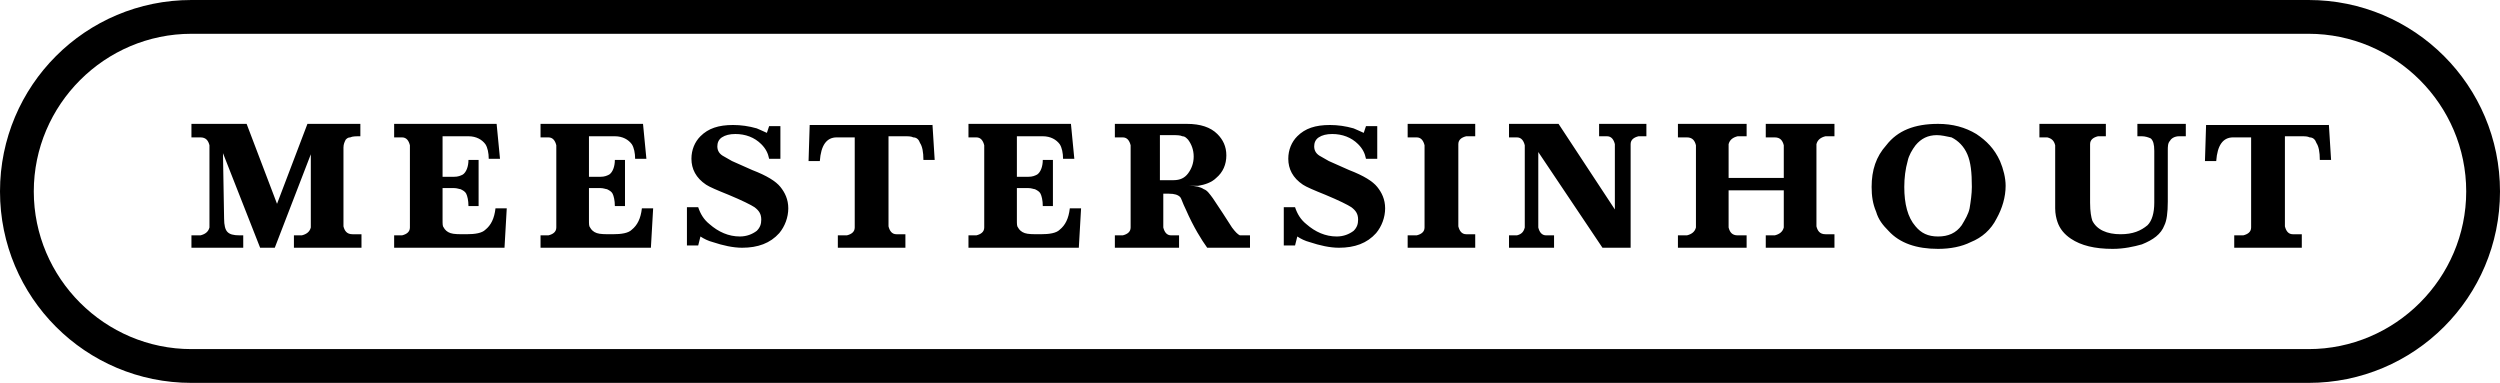
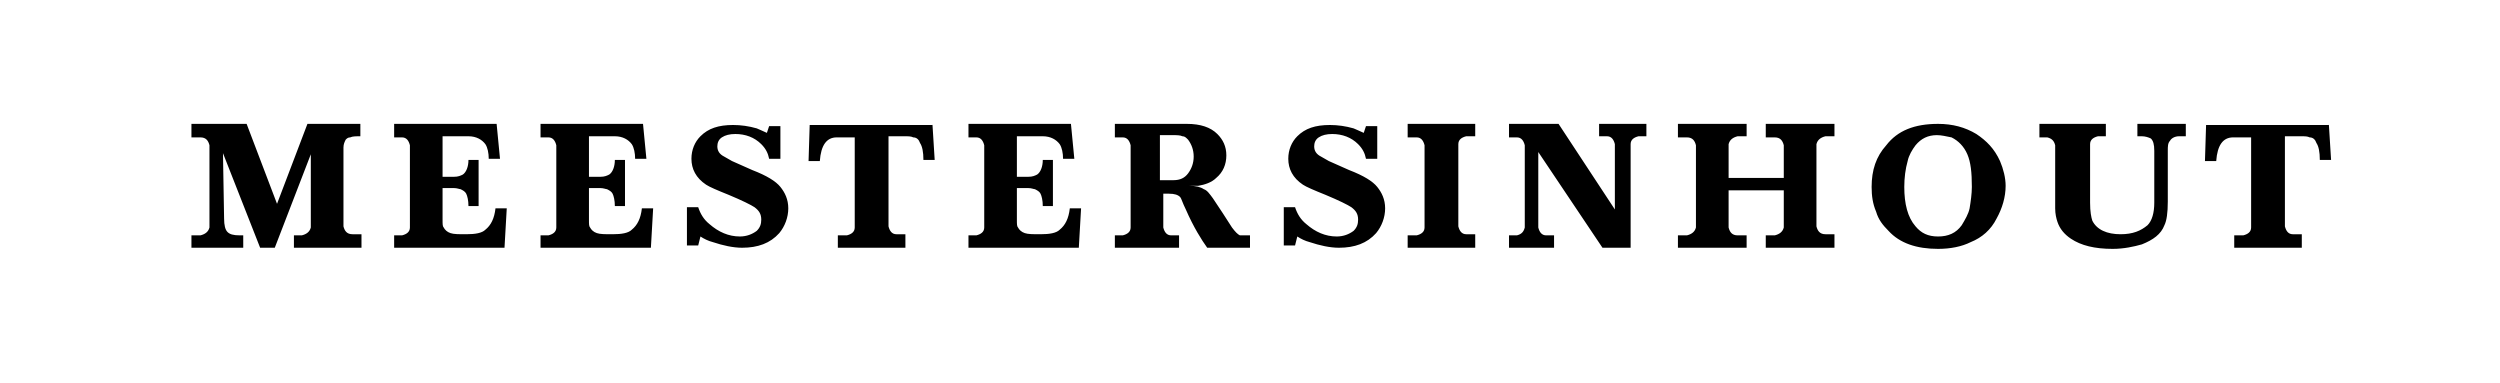
<svg xmlns="http://www.w3.org/2000/svg" width="222" height="34">
  <path d="M27.6 13.7L24.4 22h-1.3l-3.3-8.4.1 5.8c0 .6.1 1 .3 1.2.2.2.5.3 1.1.3h.3V22H17v-1.1h.8c.4-.1.7-.3.8-.7v-7.3c-.1-.4-.3-.7-.8-.7H17V11h4.9l2.7 7.1 2.7-7.1H32v1.1c-.4 0-.7 0-.9.1-.2 0-.3.1-.4.2-.1.2-.2.4-.2.7v7c.1.4.3.7.8.7h.8V22h-6v-1.1h.7c.4-.1.7-.3.8-.7v-6.5zM44.1 11l.3 3.1h-1c0-.5-.1-1-.3-1.3-.3-.4-.8-.7-1.5-.7h-2.3v3.6h1c.4 0 .6-.1.8-.2.3-.2.5-.7.5-1.3h.9v4.1h-.9c0-.5-.1-.9-.2-1.1-.1-.2-.3-.3-.5-.4-.1 0-.3-.1-.6-.1h-1v2.8c0 .4 0 .6.1.7.1.2.3.4.6.5.3.1.7.1 1.4.1.8 0 1.4-.1 1.7-.4.5-.4.8-1 .9-1.9h1l-.2 3.5H35v-1.1h.7c.4-.1.7-.3.7-.7v-7.3c-.1-.4-.3-.7-.7-.7H35V11h9.1zm13 0l.3 3.1h-1c0-.5-.1-1-.3-1.3-.3-.4-.8-.7-1.5-.7h-2.3v3.6h1c.4 0 .6-.1.8-.2.3-.2.5-.7.5-1.3h.9v4.1h-.9c0-.5-.1-.9-.2-1.1-.1-.2-.3-.3-.5-.4-.1 0-.3-.1-.6-.1h-1v2.8c0 .4 0 .6.1.7.1.2.3.4.6.5.3.1.7.1 1.4.1.8 0 1.4-.1 1.7-.4.5-.4.8-1 .9-1.9h1l-.2 3.5H48v-1.1h.7c.4-.1.7-.3.7-.7v-7.3c-.1-.4-.3-.7-.7-.7H48V11h9.1zm12.2.1v3h-1c-.1-.5-.3-.9-.7-1.3-.6-.6-1.4-.9-2.3-.9-.5 0-.9.1-1.2.3-.3.2-.4.5-.4.8 0 .4.2.7.6.9.2.1.5.3.7.4l1.8.8c1.3.5 2.1 1 2.5 1.5.4.5.7 1.1.7 1.9 0 .8-.3 1.6-.8 2.2-.8.9-1.9 1.3-3.3 1.3-.8 0-1.7-.2-2.6-.5-.4-.1-.8-.3-1.1-.5l-.2.8h-1v-3.4h1c.2.6.5 1.1 1 1.5.8.7 1.7 1.1 2.7 1.1.6 0 1.1-.2 1.5-.5.3-.3.4-.6.4-1 0-.5-.2-.8-.6-1.1-.3-.2-1.1-.6-2.3-1.1-1-.4-1.7-.7-2-.9-.9-.6-1.3-1.4-1.3-2.3 0-.8.3-1.5.8-2 .7-.7 1.6-1 2.9-1 .7 0 1.4.1 2.1.3.2.1.5.2.9.4l.2-.6h1zm13.5-.1l.2 3.2h-1c0-.7-.1-1.2-.3-1.5-.1-.3-.3-.5-.6-.5-.2-.1-.4-.1-.8-.1h-1.4v8c.1.4.3.7.7.7h.8V22h-6v-1.1h.8c.4-.1.7-.3.7-.7v-8h-1.6c-.9 0-1.4.7-1.5 2.1h-1l.1-3.2h10.9zm12.3 0l.3 3.1h-1c0-.5-.1-1-.3-1.3-.3-.4-.8-.7-1.5-.7h-2.3v3.6h1c.4 0 .6-.1.8-.2.3-.2.5-.7.5-1.3h.9v4.1h-.9c0-.5-.1-.9-.2-1.1-.1-.2-.3-.3-.5-.4-.1 0-.3-.1-.6-.1h-1v2.8c0 .4 0 .6.1.7.1.2.3.4.6.5.3.1.7.1 1.4.1.8 0 1.4-.1 1.7-.4.5-.4.8-1 .9-1.9h1l-.2 3.5H86v-1.1h.7c.4-.1.7-.3.7-.7v-7.3c-.1-.4-.3-.7-.7-.7H86V11h9.1zm15.9 9.9V22h-3.8c-.5-.7-1.2-1.8-1.9-3.4-.3-.6-.4-1-.5-1.1-.2-.2-.5-.3-1-.3h-.5v3c.1.4.3.7.7.7h.7V22H99v-1.1h.7c.4-.1.7-.3.7-.7v-7.3c-.1-.4-.3-.7-.7-.7H99V11h6.4c1.2 0 2.1.3 2.7.9.5.5.8 1.1.8 1.9 0 .8-.3 1.5-.9 2-.4.4-1 .6-1.6.7h-.8c.6 0 1 .1 1.3.3.3.1.5.4.8.8.6.9 1.2 1.8 1.7 2.6.3.4.5.6.7.7h.9zm-8-4.9h1.2c.6 0 1-.2 1.3-.6.3-.4.5-.9.5-1.5s-.2-1.1-.5-1.5c-.2-.2-.3-.3-.5-.3-.2-.1-.5-.1-.9-.1H103v4zm19.3-4.9v3h-1c-.1-.5-.3-.9-.7-1.3-.6-.6-1.4-.9-2.3-.9-.5 0-.9.1-1.2.3-.3.2-.4.5-.4.8 0 .4.2.7.6.9.2.1.5.3.7.4l1.8.8c1.3.5 2.1 1 2.5 1.5.4.5.7 1.1.7 1.9 0 .8-.3 1.6-.8 2.2-.8.9-1.9 1.3-3.3 1.3-.8 0-1.7-.2-2.6-.5-.4-.1-.8-.3-1.1-.5l-.2.8h-1v-3.4h1c.2.6.5 1.1 1 1.5.8.7 1.7 1.1 2.7 1.1.6 0 1.1-.2 1.5-.5.3-.3.4-.6.4-1 0-.5-.2-.8-.6-1.1-.3-.2-1.1-.6-2.3-1.1-1-.4-1.7-.7-2-.9-.9-.6-1.3-1.4-1.3-2.3 0-.8.3-1.5.8-2 .7-.7 1.6-1 2.9-1 .7 0 1.4.1 2.1.3.2.1.5.2.9.4l.2-.6h1zm7.2 2.6v6.4c.1.4.3.7.7.7h.8V22h-6v-1.1h.8c.4-.1.7-.3.7-.7v-7.3c-.1-.4-.3-.7-.7-.7h-.8V11h6v1.1h-.8c-.4.1-.7.3-.7.7v.9zm15 8.3h-2.2l-5.7-8.5v6.7c.1.4.3.7.7.7h.7V22h-4v-1.1h.7c.4-.1.6-.3.7-.7v-7.3c-.1-.4-.3-.7-.7-.7h-.7V11h4.4l5 7.6v-5.8c-.1-.4-.3-.7-.7-.7h-.7V11h4.2v1.1h-.7c-.4.1-.7.3-.7.7V22zm9-6.2h4.9v-2.9c-.1-.4-.3-.7-.8-.7h-.8V11h6.1v1.1h-.8c-.4.1-.7.3-.8.7v7.3c.1.4.3.7.8.7h.8V22h-6.1v-1.1h.8c.4-.1.7-.3.8-.7v-3.3h-4.9v3.3c.1.4.3.7.8.7h.8V22H149v-1.1h.8c.4-.1.7-.3.8-.7v-7.3c-.1-.4-.3-.7-.8-.7h-.8V11h6.1v1.1h-.8c-.4.1-.7.3-.8.7v3zm18.6-4.8c1.3 0 2.4.3 3.4.9.9.6 1.6 1.3 2.1 2.4.3.7.5 1.5.5 2.2 0 1-.3 2-.8 2.9-.5 1-1.3 1.7-2.3 2.1-.8.4-1.8.6-2.9.6-1.9 0-3.4-.5-4.4-1.6-.5-.5-.9-1-1.1-1.7-.3-.7-.4-1.4-.4-2.2 0-1.5.4-2.7 1.3-3.7 1-1.3 2.5-1.9 4.6-1.9zm-.1 1c-.8 0-1.4.3-1.9.9-.3.4-.6.9-.7 1.4-.2.7-.3 1.5-.3 2.3 0 1.5.3 2.7 1 3.5.5.6 1.1.9 2 .9.9 0 1.6-.3 2.1-1 .3-.5.6-1 .7-1.5.1-.6.2-1.3.2-1.9 0-1.3-.1-2.2-.4-2.9-.3-.7-.8-1.2-1.4-1.5-.5-.1-.9-.2-1.3-.2zm20.5 1.4v4.5c0 1-.1 1.7-.3 2.1-.3.8-1 1.3-2 1.7-.7.2-1.6.4-2.6.4-1.6 0-2.8-.3-3.7-.9-.6-.4-1-.9-1.2-1.5-.1-.3-.2-.7-.2-1.2v-5.6c-.1-.4-.3-.6-.7-.7h-.7V11h5.9v1.1h-.7c-.4.1-.7.3-.7.7V18c0 .8.1 1.3.2 1.6.4.8 1.3 1.2 2.5 1.2 1.1 0 1.8-.3 2.4-.8.4-.4.6-1.1.6-2v-4.6c0-.6-.1-.9-.3-1.1-.2-.1-.5-.2-.8-.2h-.4V11h4.3v1.1h-.6c-.4 0-.7.2-.8.4-.2.2-.2.5-.2.9zm14.3-2.4l.2 3.2h-1c0-.7-.1-1.2-.3-1.5-.1-.3-.3-.5-.6-.5-.2-.1-.4-.1-.8-.1h-1.4v8c.1.4.3.7.7.7h.8V22h-6v-1.1h.8c.4-.1.7-.3.7-.7v-8h-1.6c-.9 0-1.4.7-1.5 2.1h-1l.1-3.2h10.9z" fill-rule="evenodd" clip-rule="evenodd" />
-   <path d="M205 34H17C7.6 34 0 26.4 0 17S7.6 0 17 0h188c9.4 0 17 7.6 17 17s-7.6 17-17 17zM17 3C9.3 3 3 9.3 3 17s6.3 14 14 14h188c7.7 0 14-6.3 14-14s-6.3-14-14-14H17z" />
</svg>